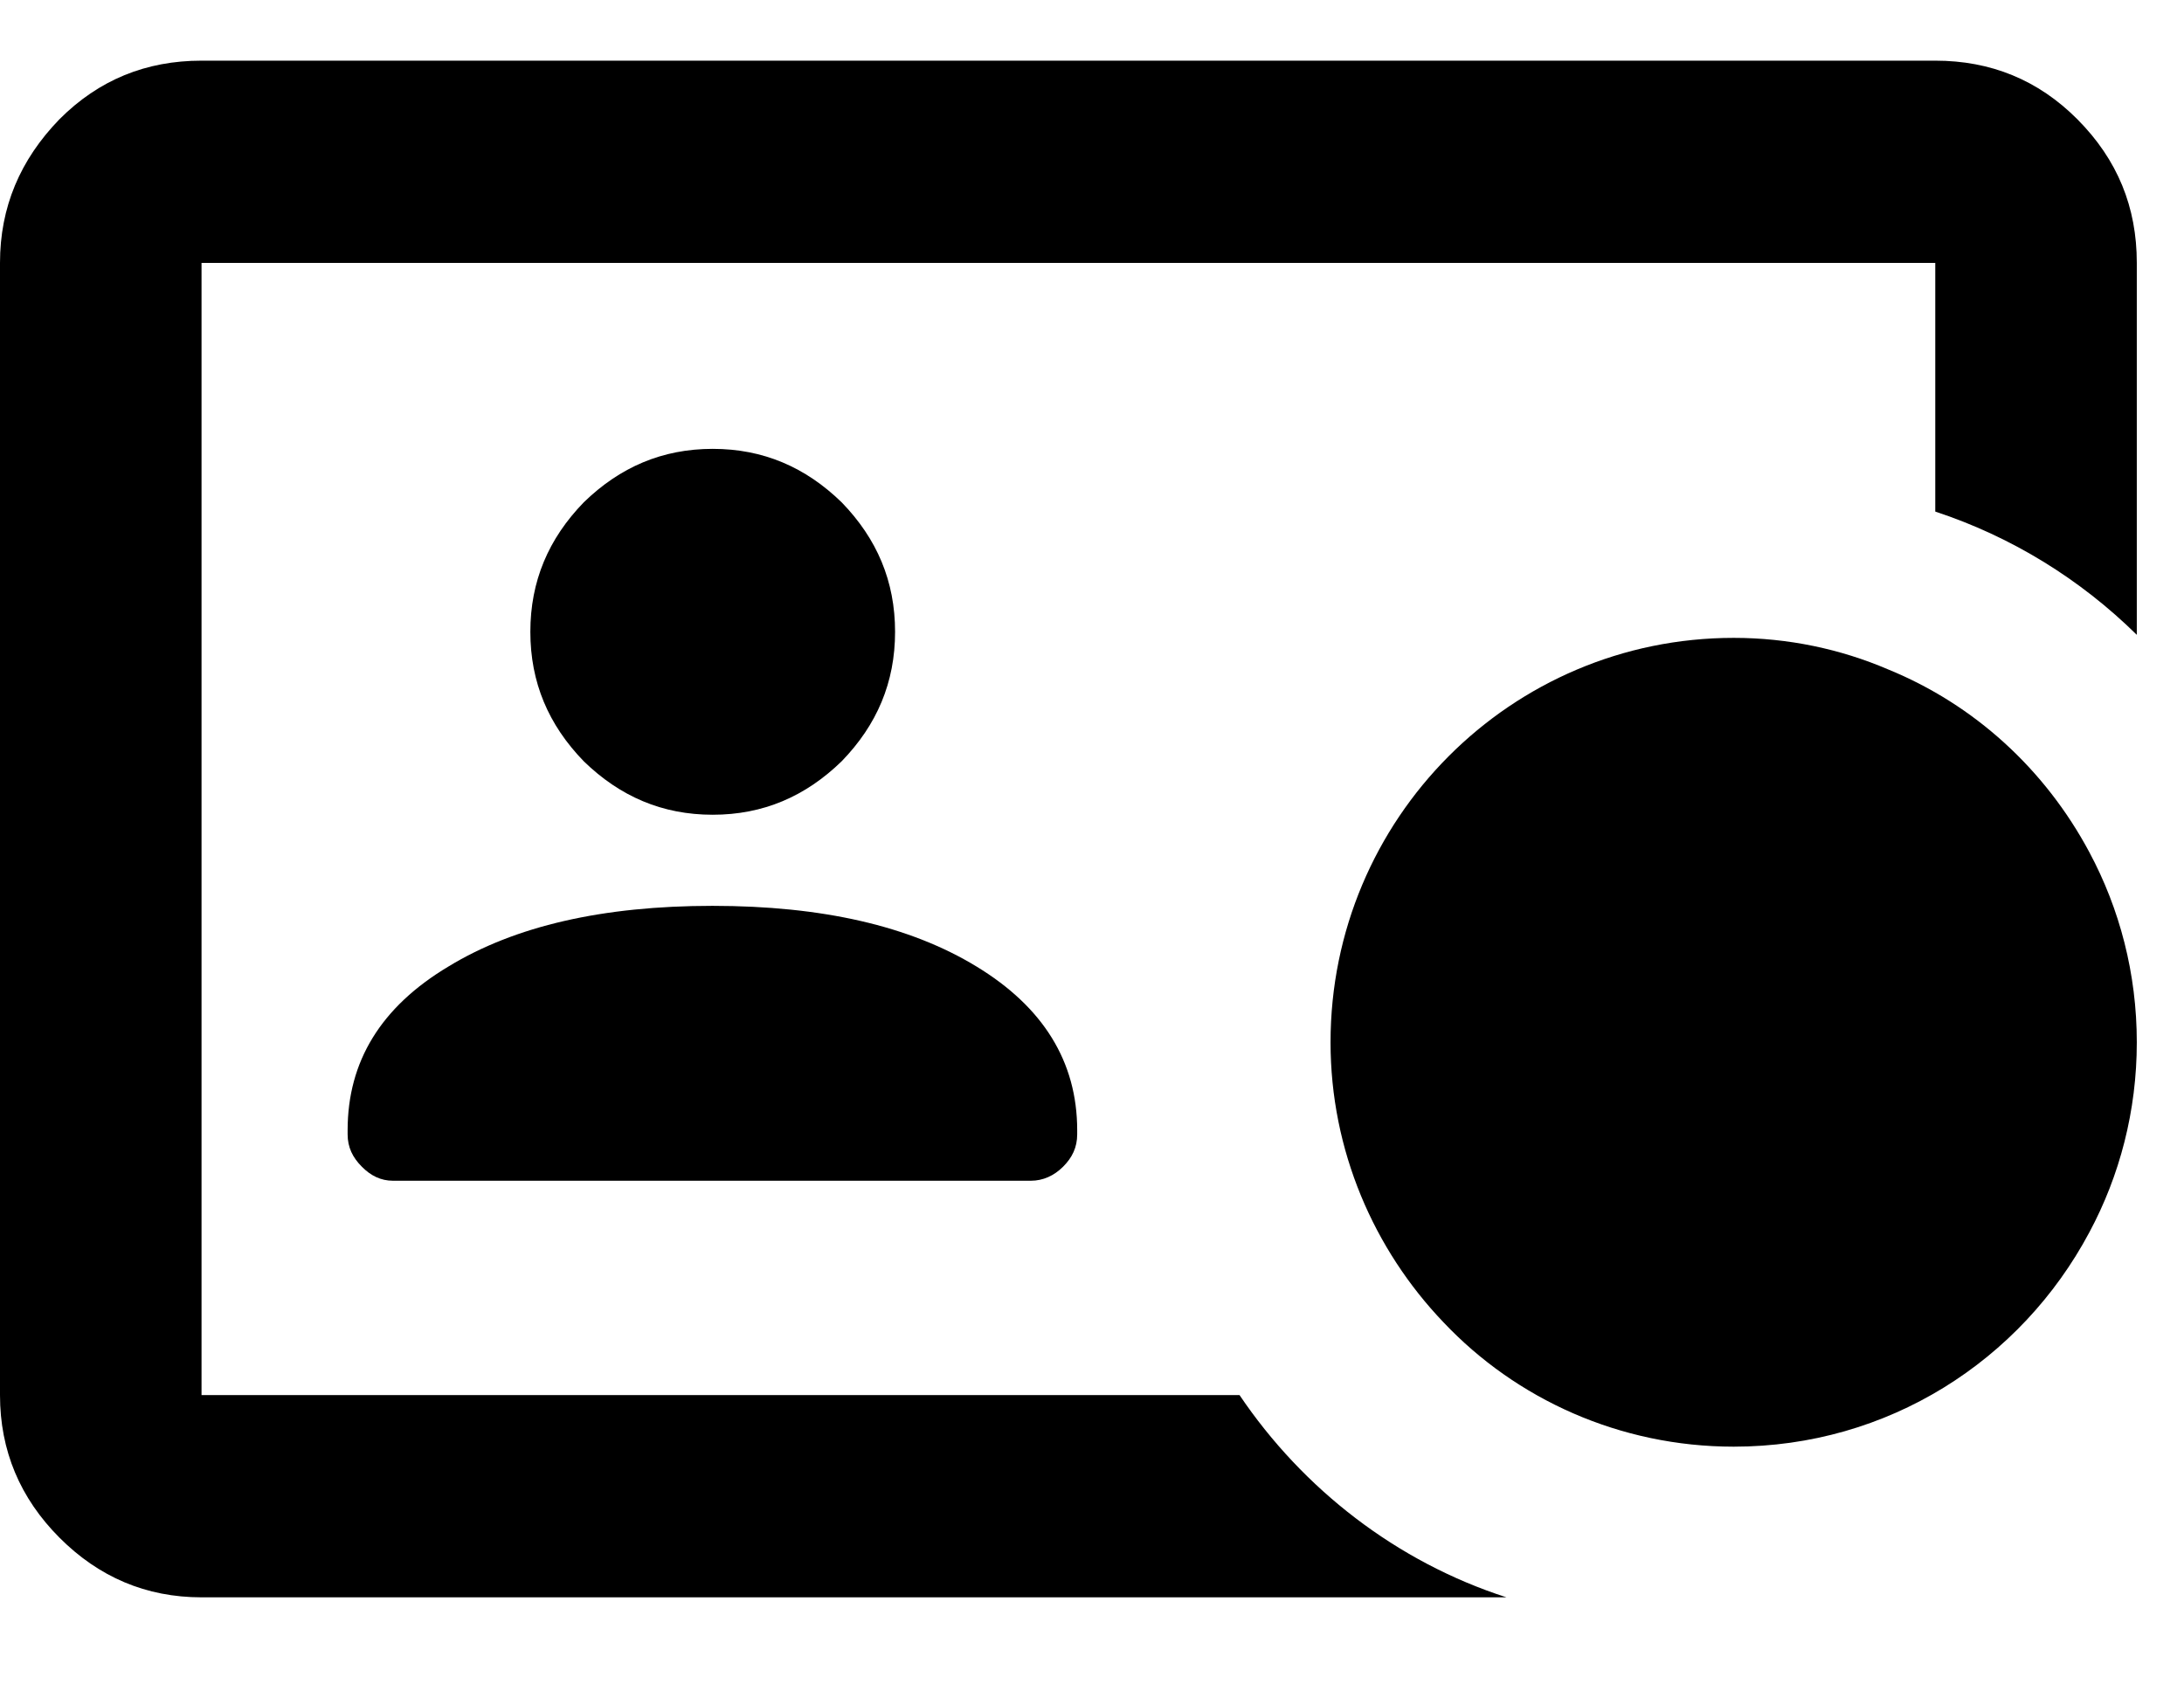
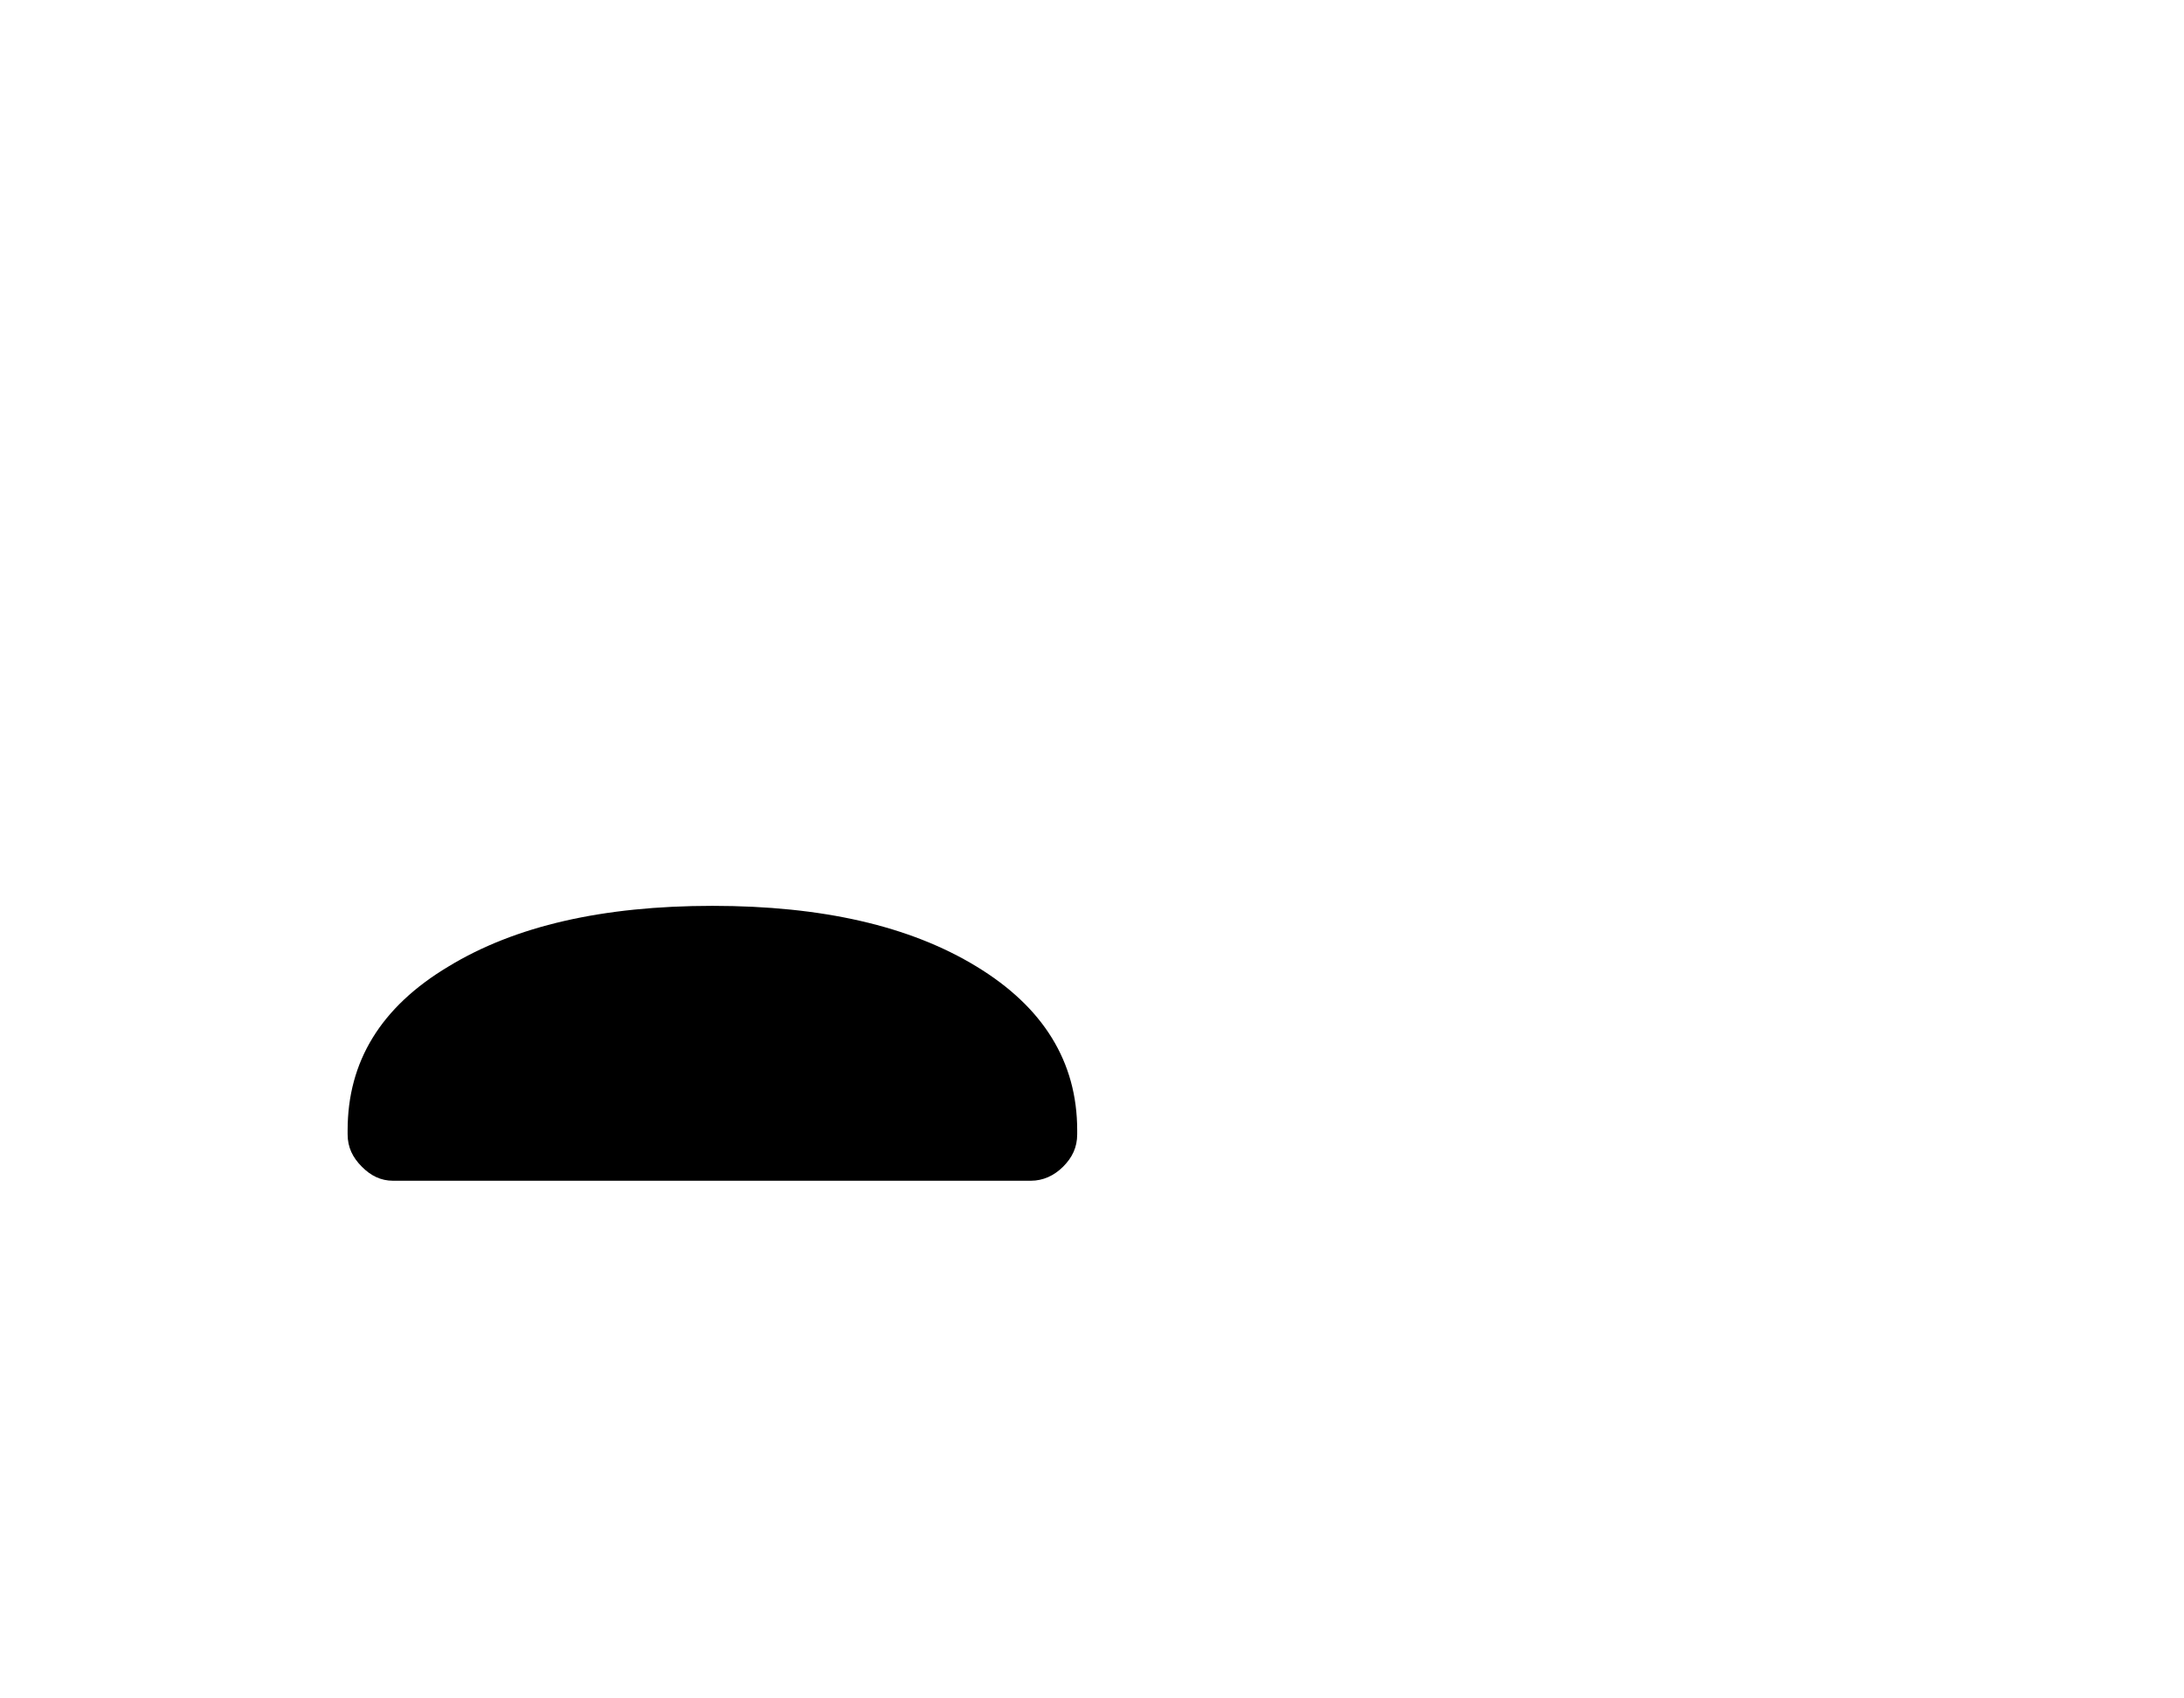
<svg xmlns="http://www.w3.org/2000/svg" width="18" height="14" viewBox="0 0 18 14" fill="none">
-   <path d="M12.416 13.167H1.661C1.204 13.167 0.814 13 0.49 12.675C0.166 12.35 0 11.958 0 11.5V2.167C0 1.708 0.166 1.317 0.49 0.983C0.814 0.658 1.204 0.5 1.661 0.5H15.95C16.406 0.5 16.797 0.658 17.121 0.983C17.453 1.317 17.611 1.708 17.611 2.167V5.233C17.146 4.775 16.581 4.425 15.95 4.217V2.167H1.661V11.5H10.216C10.739 12.275 11.511 12.875 12.416 13.167Z" fill="black" />
  <path d="M3.696 7.967C4.244 7.633 4.967 7.467 5.872 7.467C6.777 7.467 7.5 7.633 8.048 7.967C8.596 8.3 8.878 8.75 8.878 9.317V9.35C8.878 9.458 8.837 9.542 8.762 9.617C8.687 9.692 8.596 9.733 8.496 9.733H3.239C3.139 9.733 3.056 9.692 2.982 9.617C2.907 9.542 2.865 9.458 2.865 9.35V9.317C2.865 8.75 3.139 8.3 3.696 7.967Z" fill="black" />
-   <path d="M17.611 8.592C17.611 9.158 17.47 9.692 17.22 10.158C16.656 11.217 15.559 11.925 14.289 11.925C13.35 11.925 12.495 11.533 11.897 10.9C11.323 10.3 10.966 9.483 10.966 8.592C10.966 6.75 12.453 5.258 14.289 5.258C14.737 5.258 15.169 5.35 15.559 5.517C16.273 5.808 16.855 6.342 17.22 7.025C17.47 7.492 17.611 8.025 17.611 8.592Z" fill="black" />
-   <path d="M5.874 6.716C5.459 6.716 5.11 6.566 4.811 6.275C4.52 5.975 4.371 5.625 4.371 5.208C4.371 4.791 4.52 4.441 4.811 4.141C5.11 3.85 5.459 3.7 5.874 3.7C6.289 3.7 6.638 3.85 6.937 4.141C7.228 4.441 7.377 4.791 7.377 5.208C7.377 5.625 7.228 5.975 6.937 6.275C6.638 6.566 6.289 6.716 5.874 6.716Z" fill="black" />
</svg>